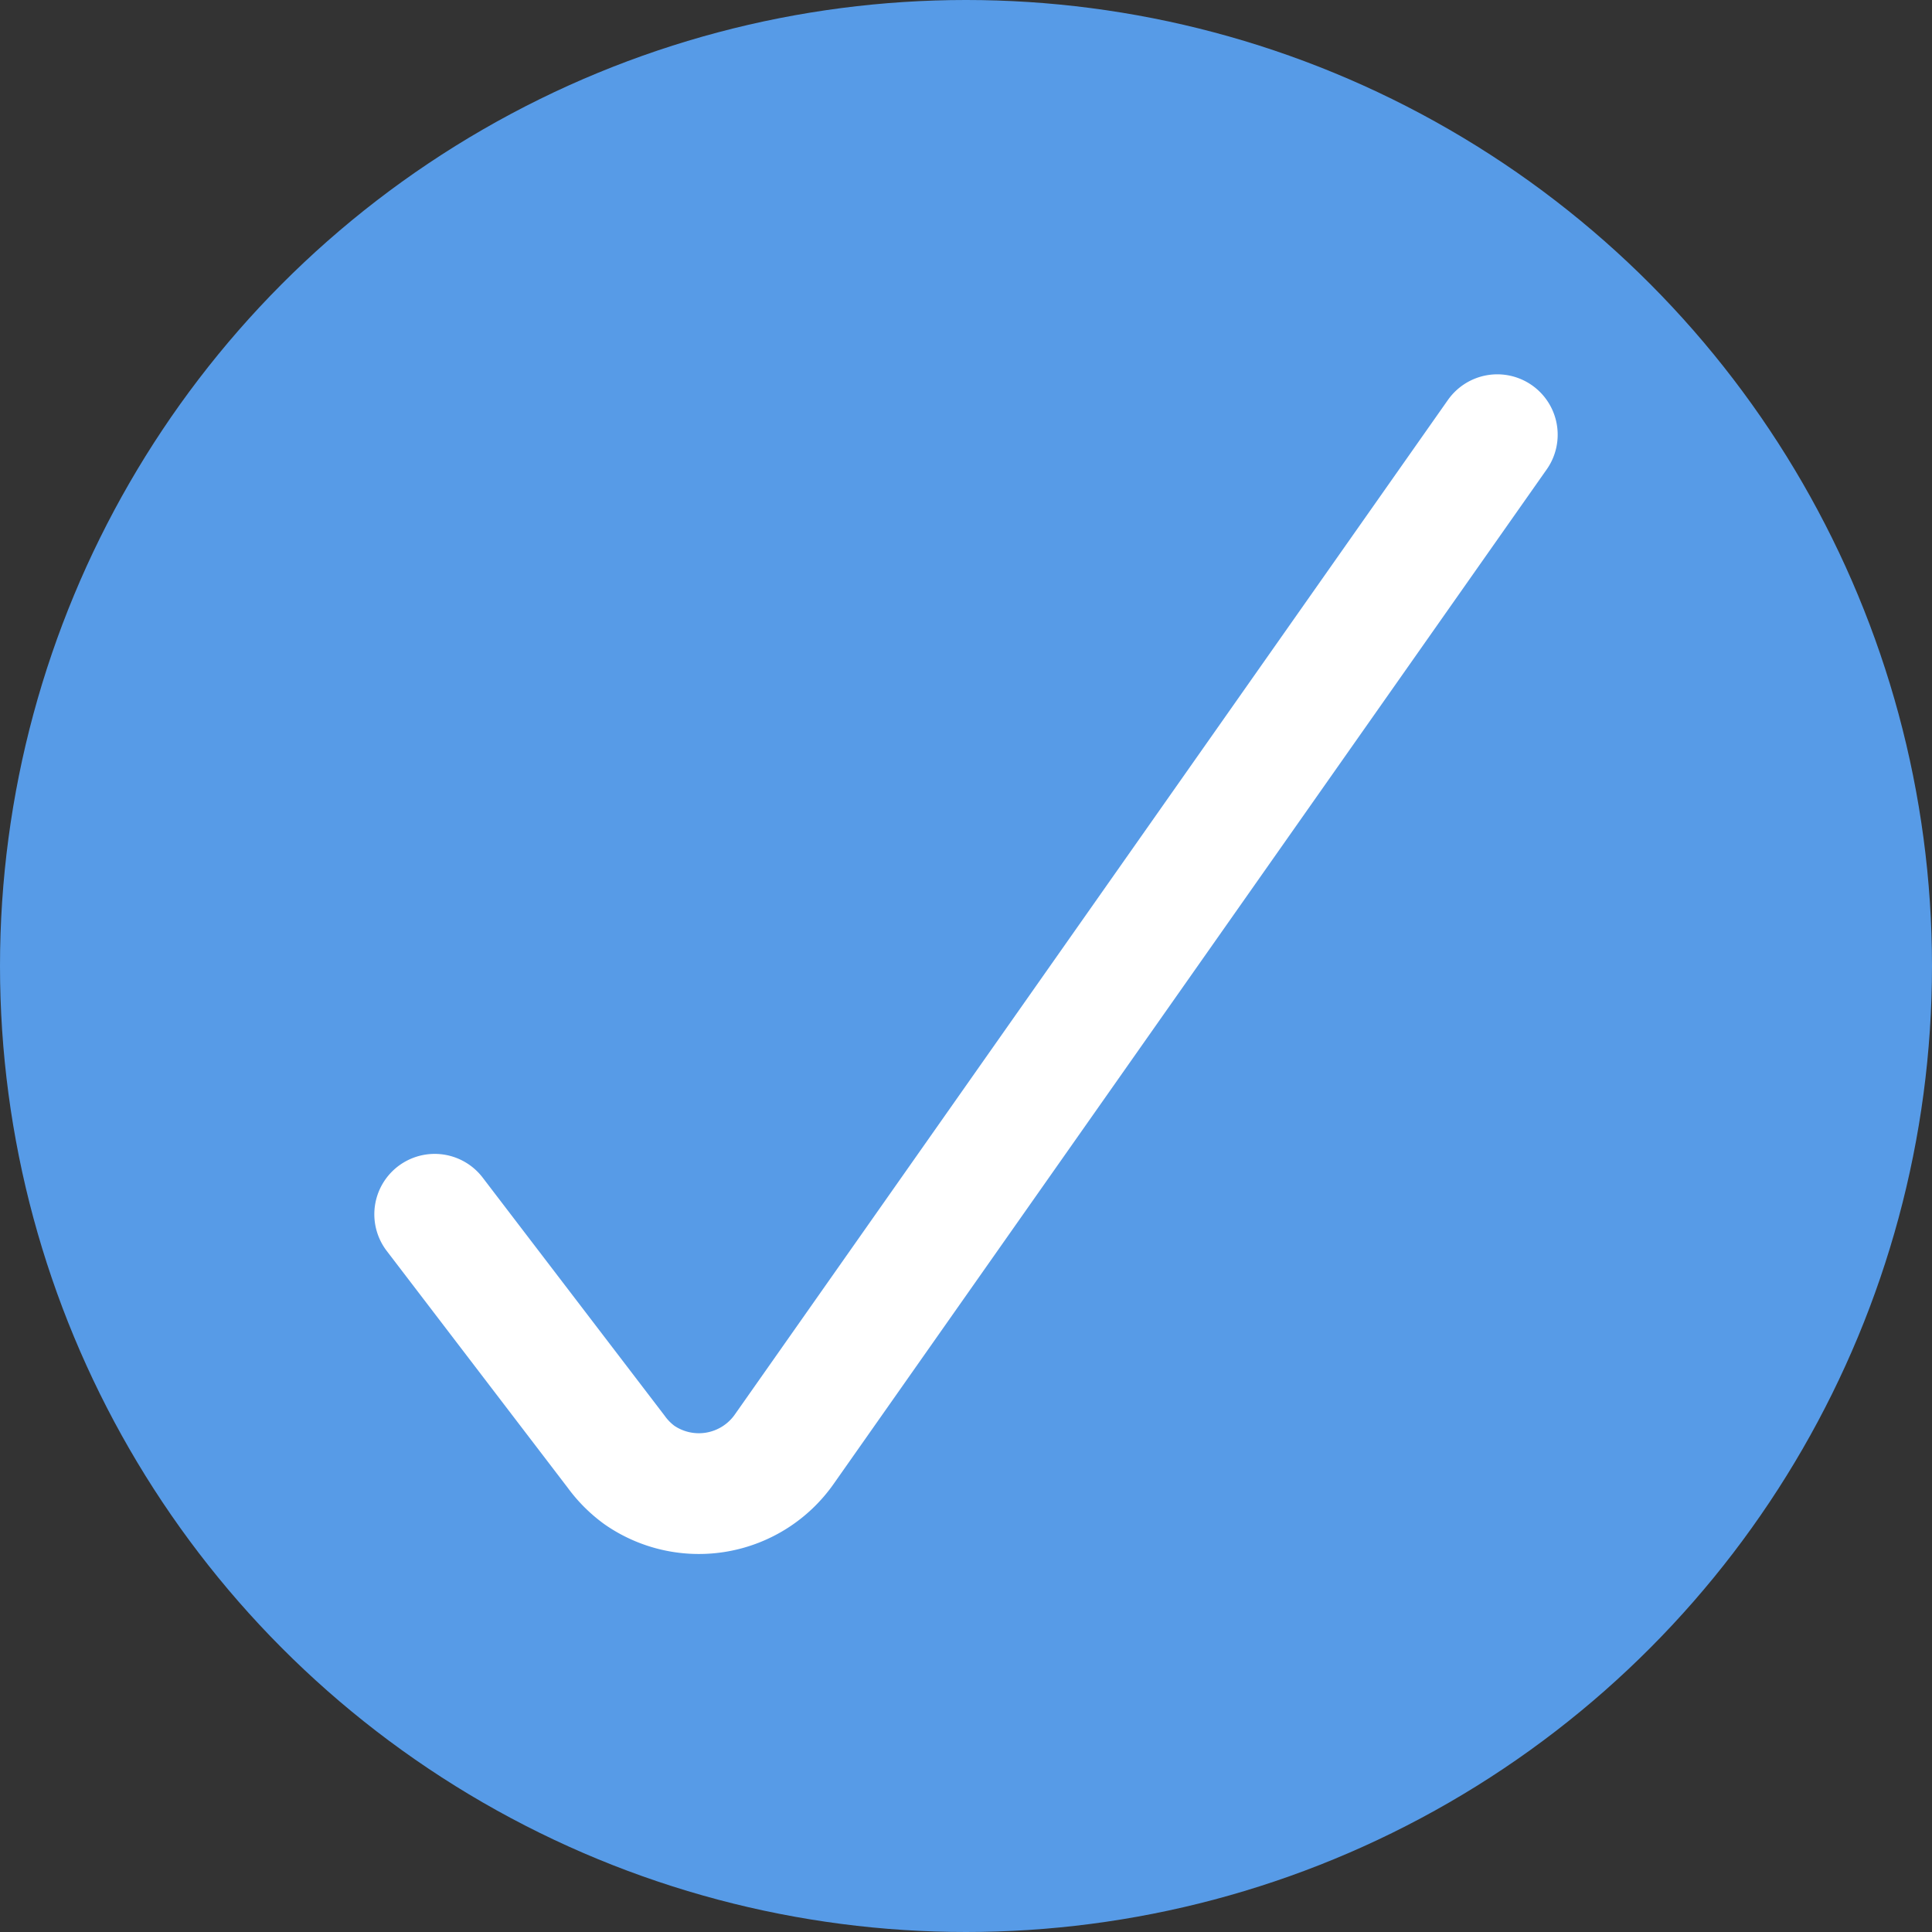
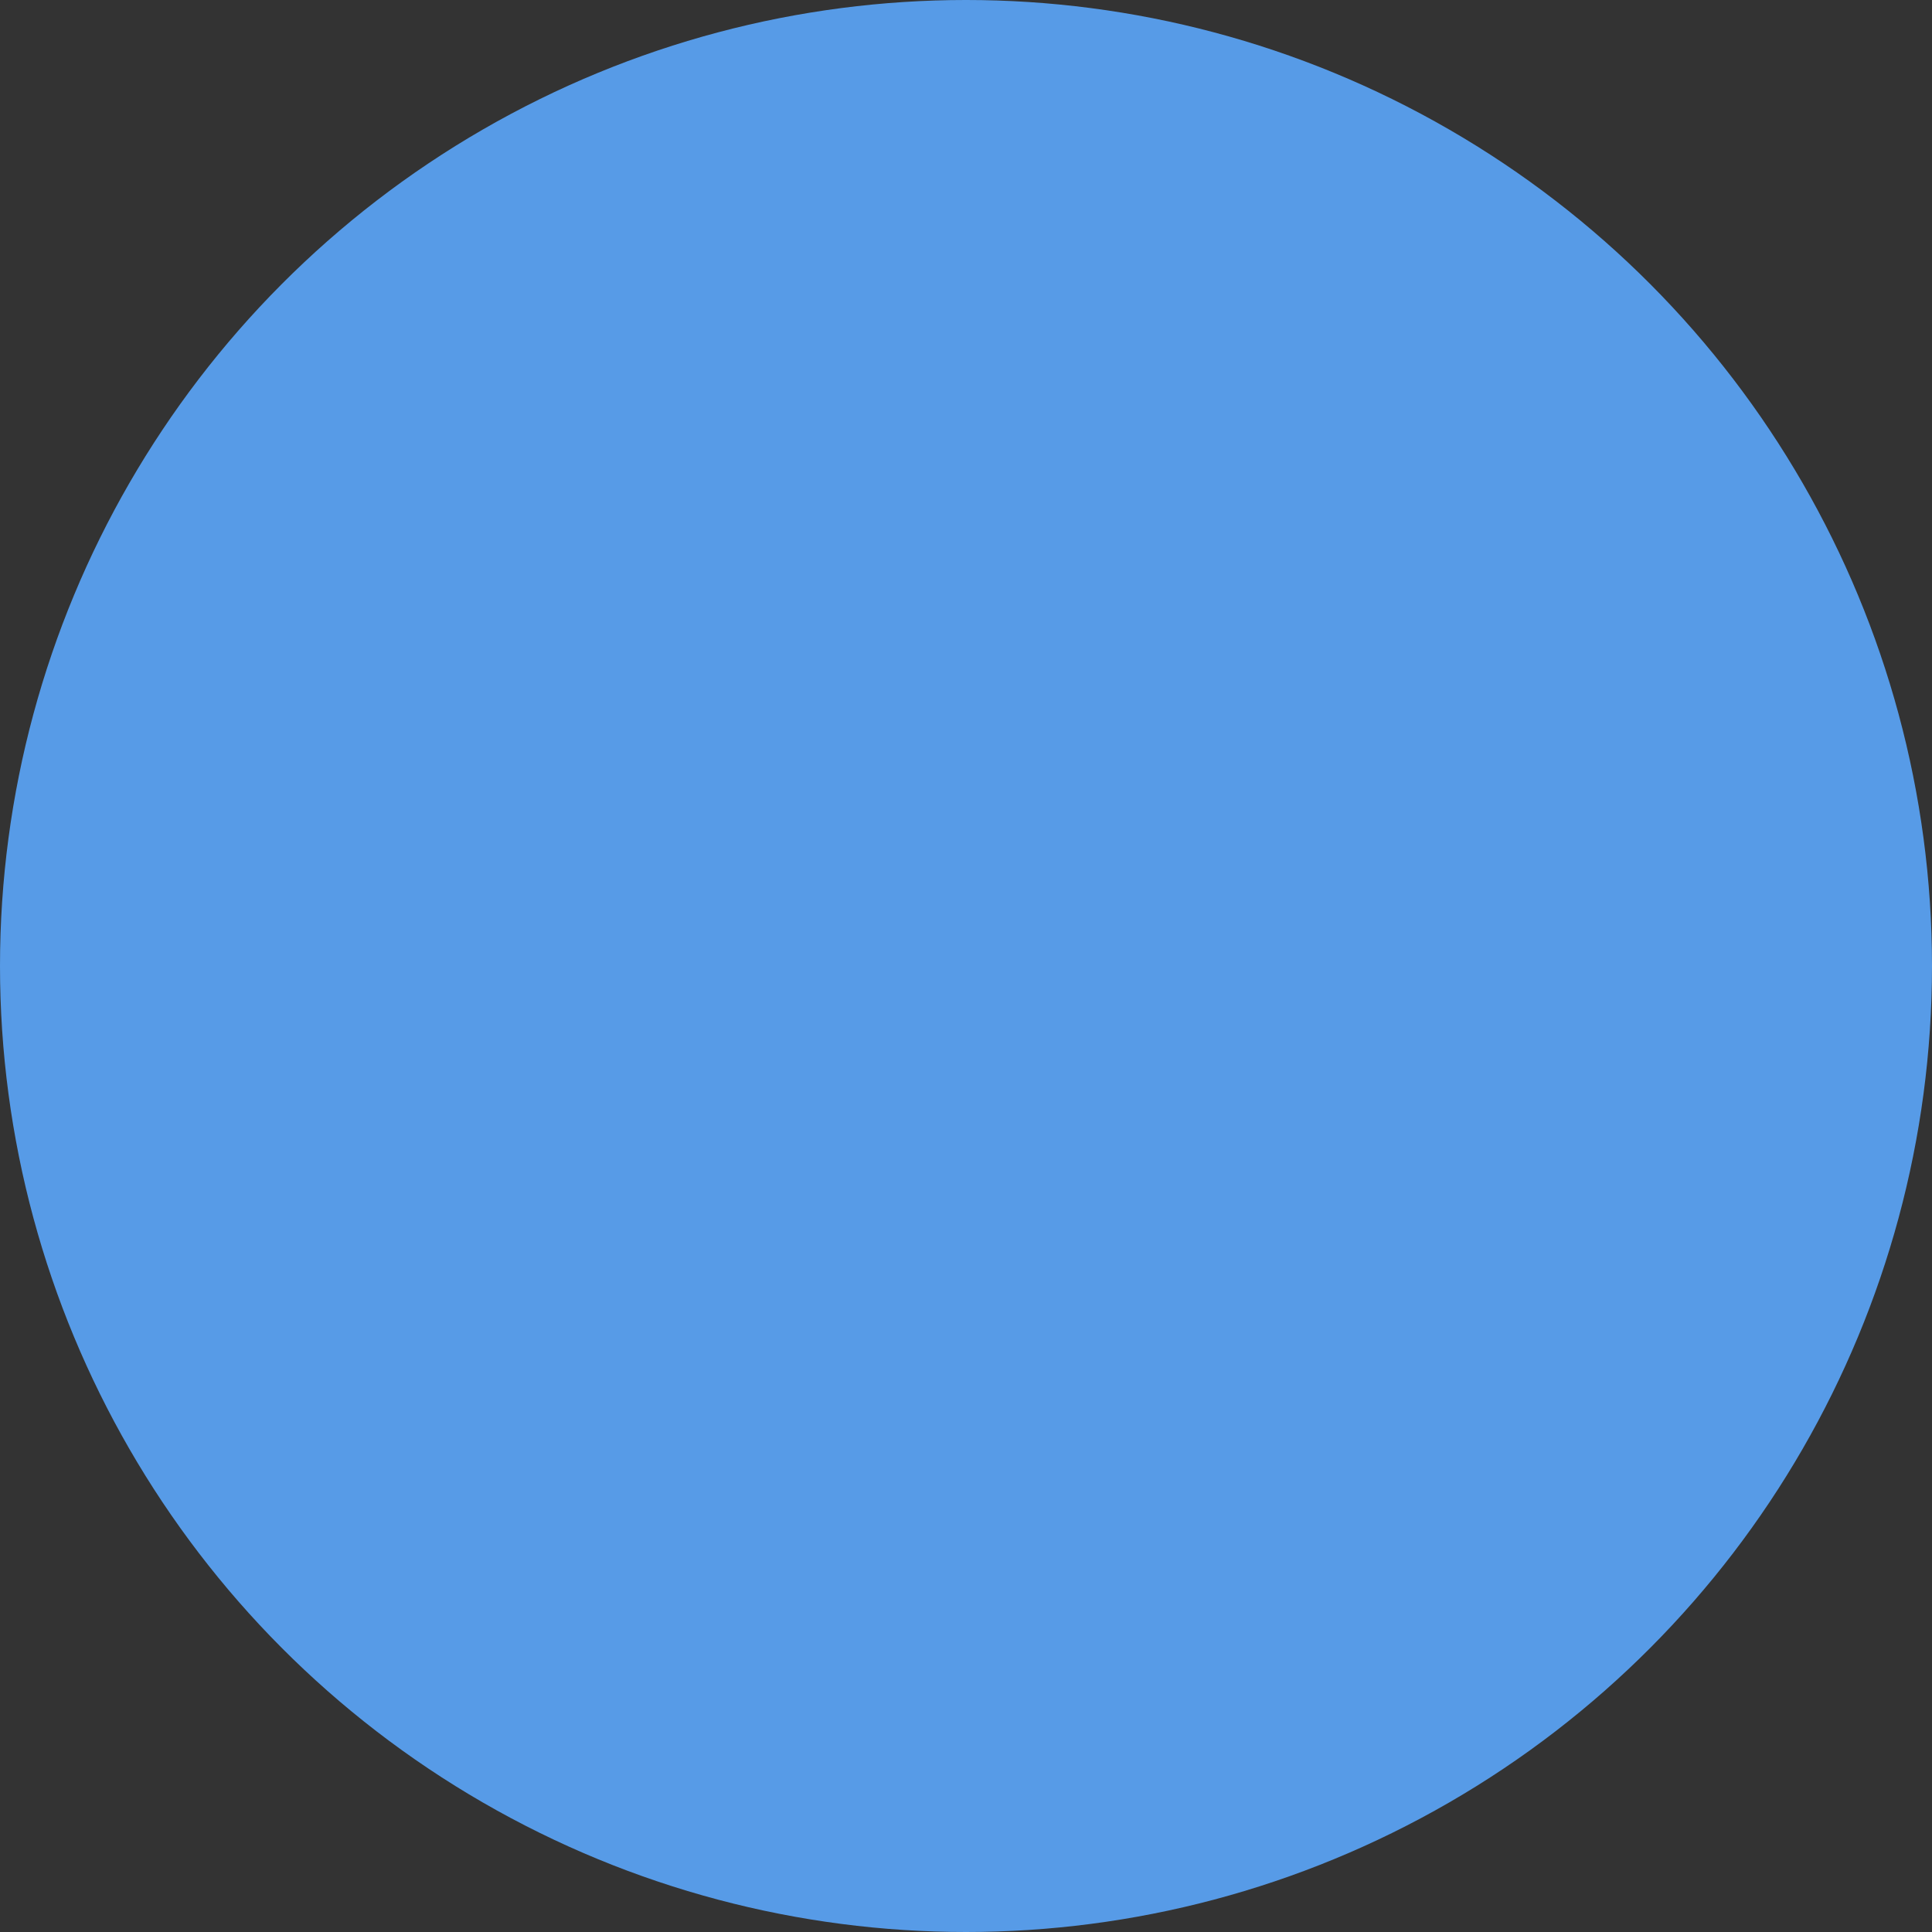
<svg xmlns="http://www.w3.org/2000/svg" id="favorit-active" viewBox="0 0 20 20">
  <rect x="0" y="0" width="20" height="20" fill="#333333" stroke="none" />
  <circle cx="10" cy="10" r="10" style="fill:#579be7" />
-   <path d="M15.5,4.5,8.12,15a1.08,1.08,0,0,1-1.5.27,1.09,1.09,0,0,1-.24-.24L4.5,12.57" style="fill:none;stroke:#fff;stroke-linecap:round;stroke-linejoin:round;stroke-width:1.25px" />
</svg>